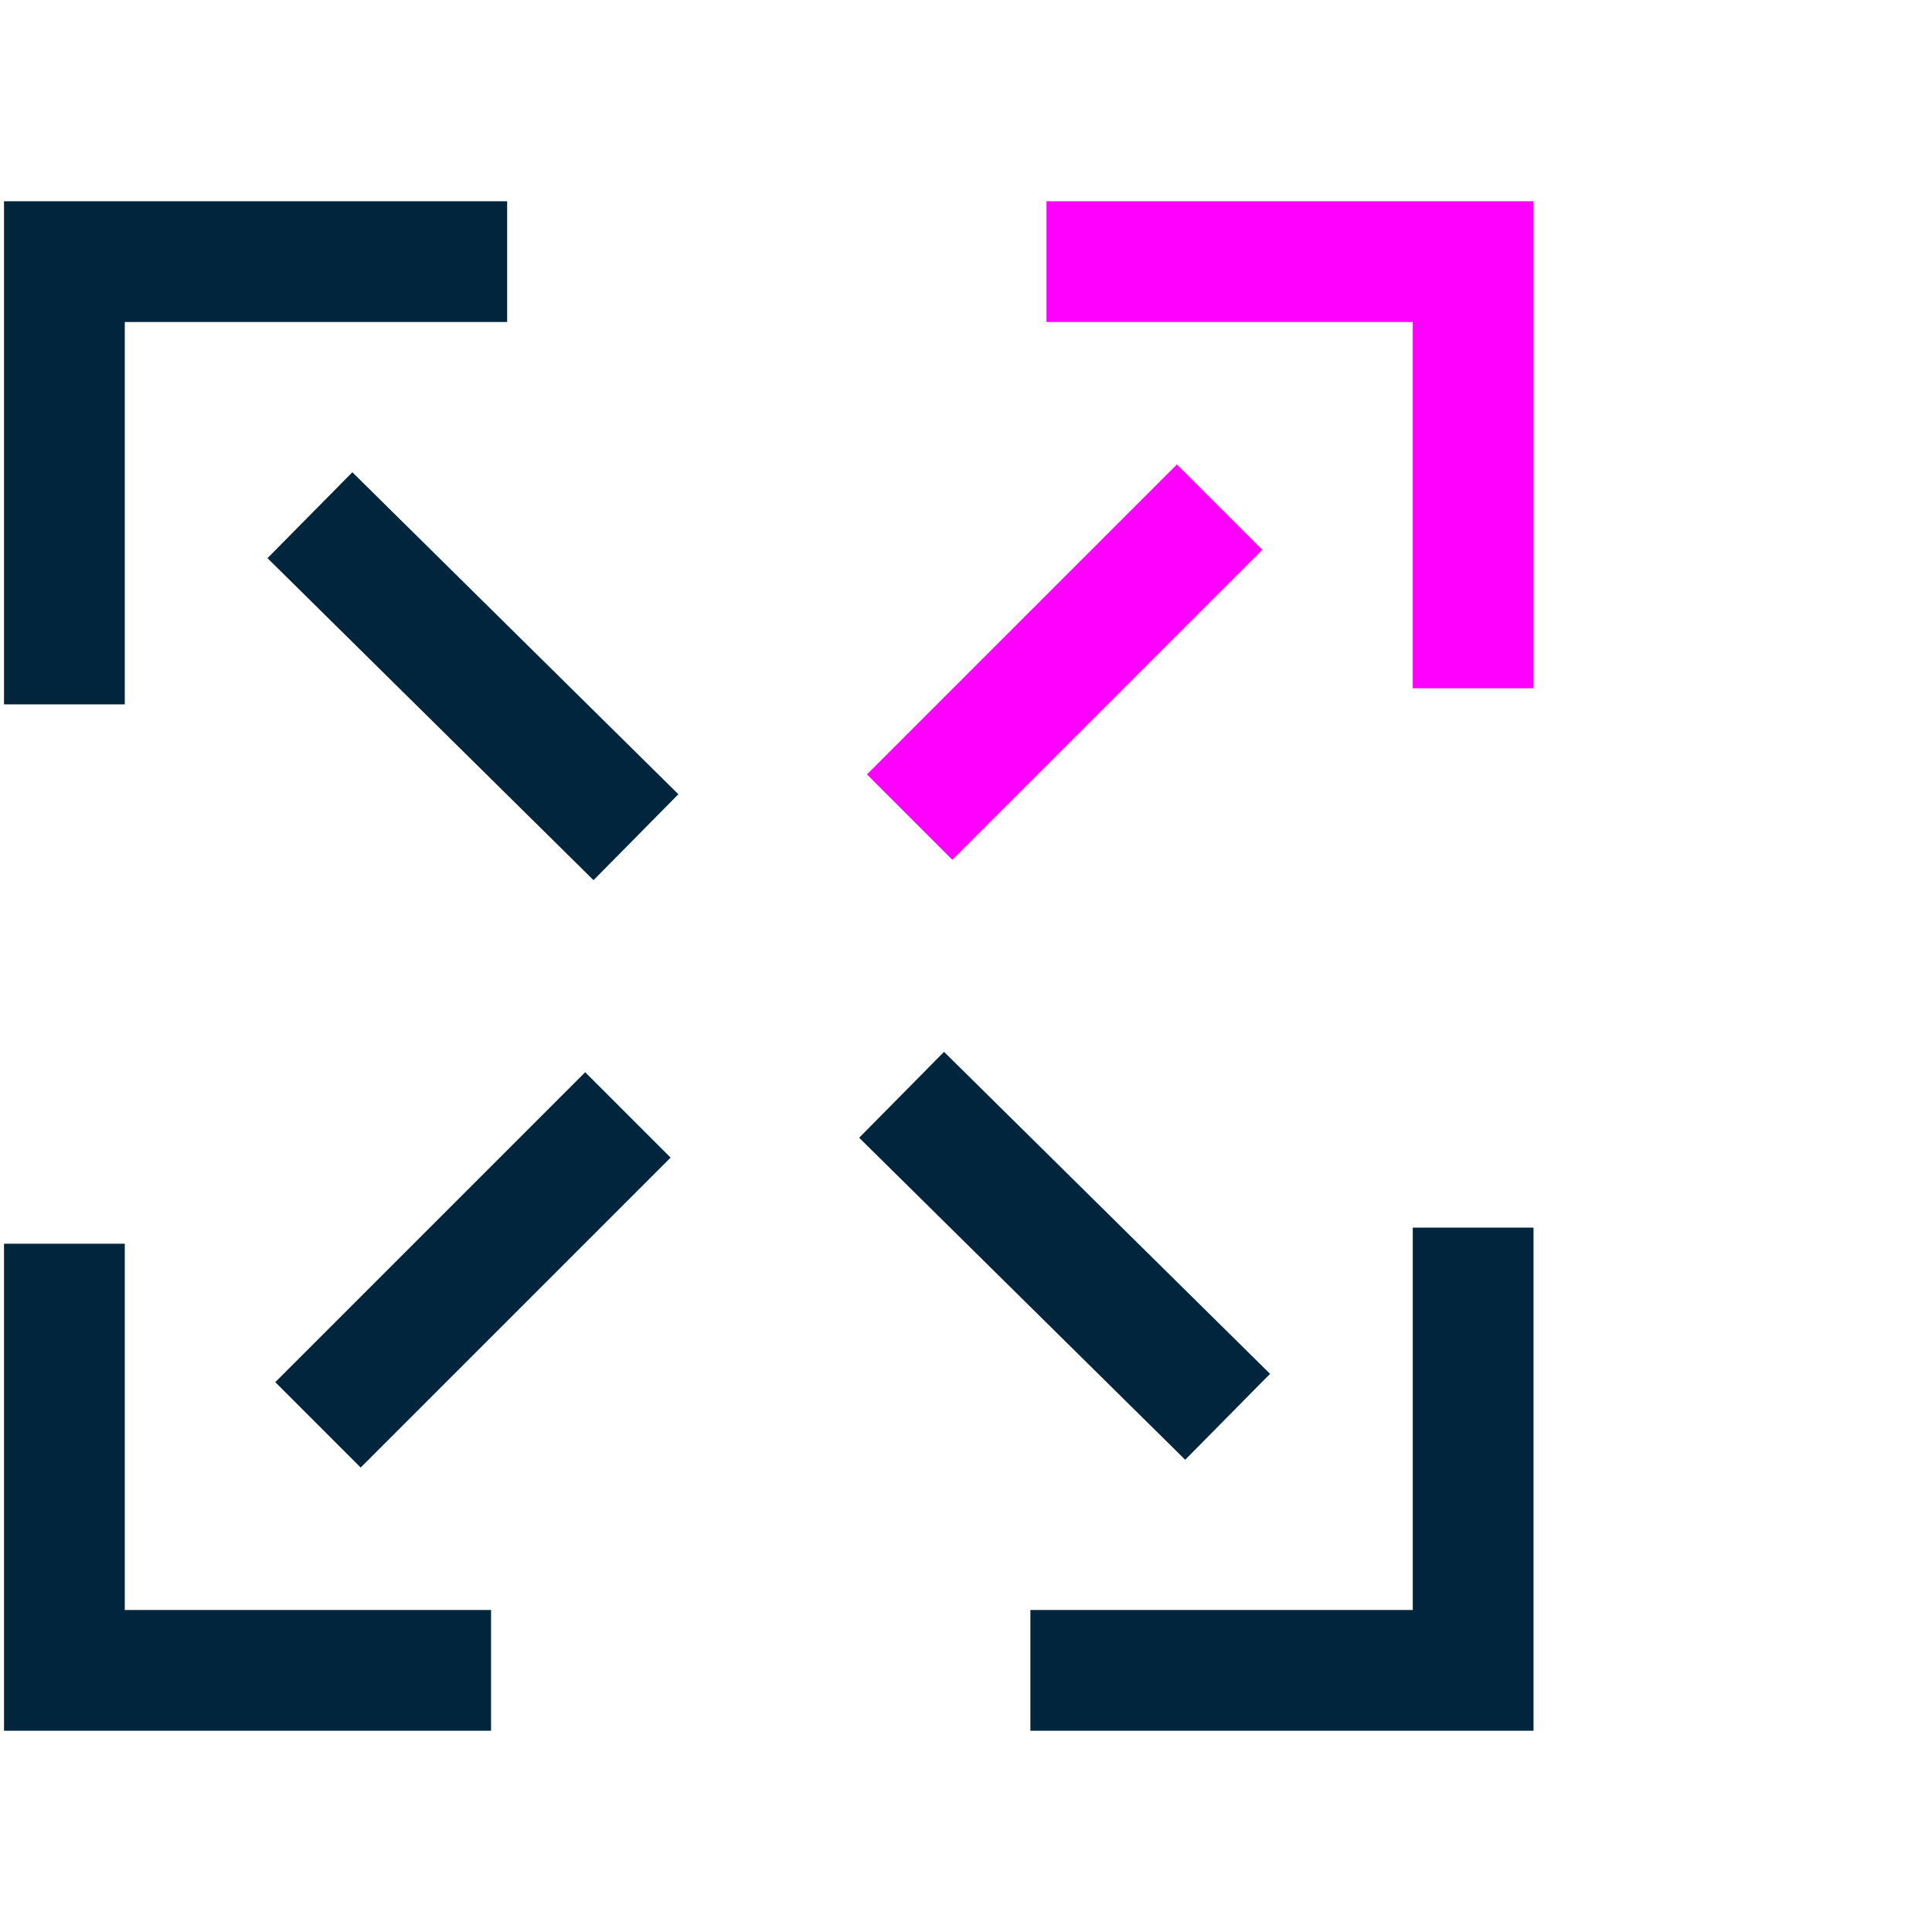
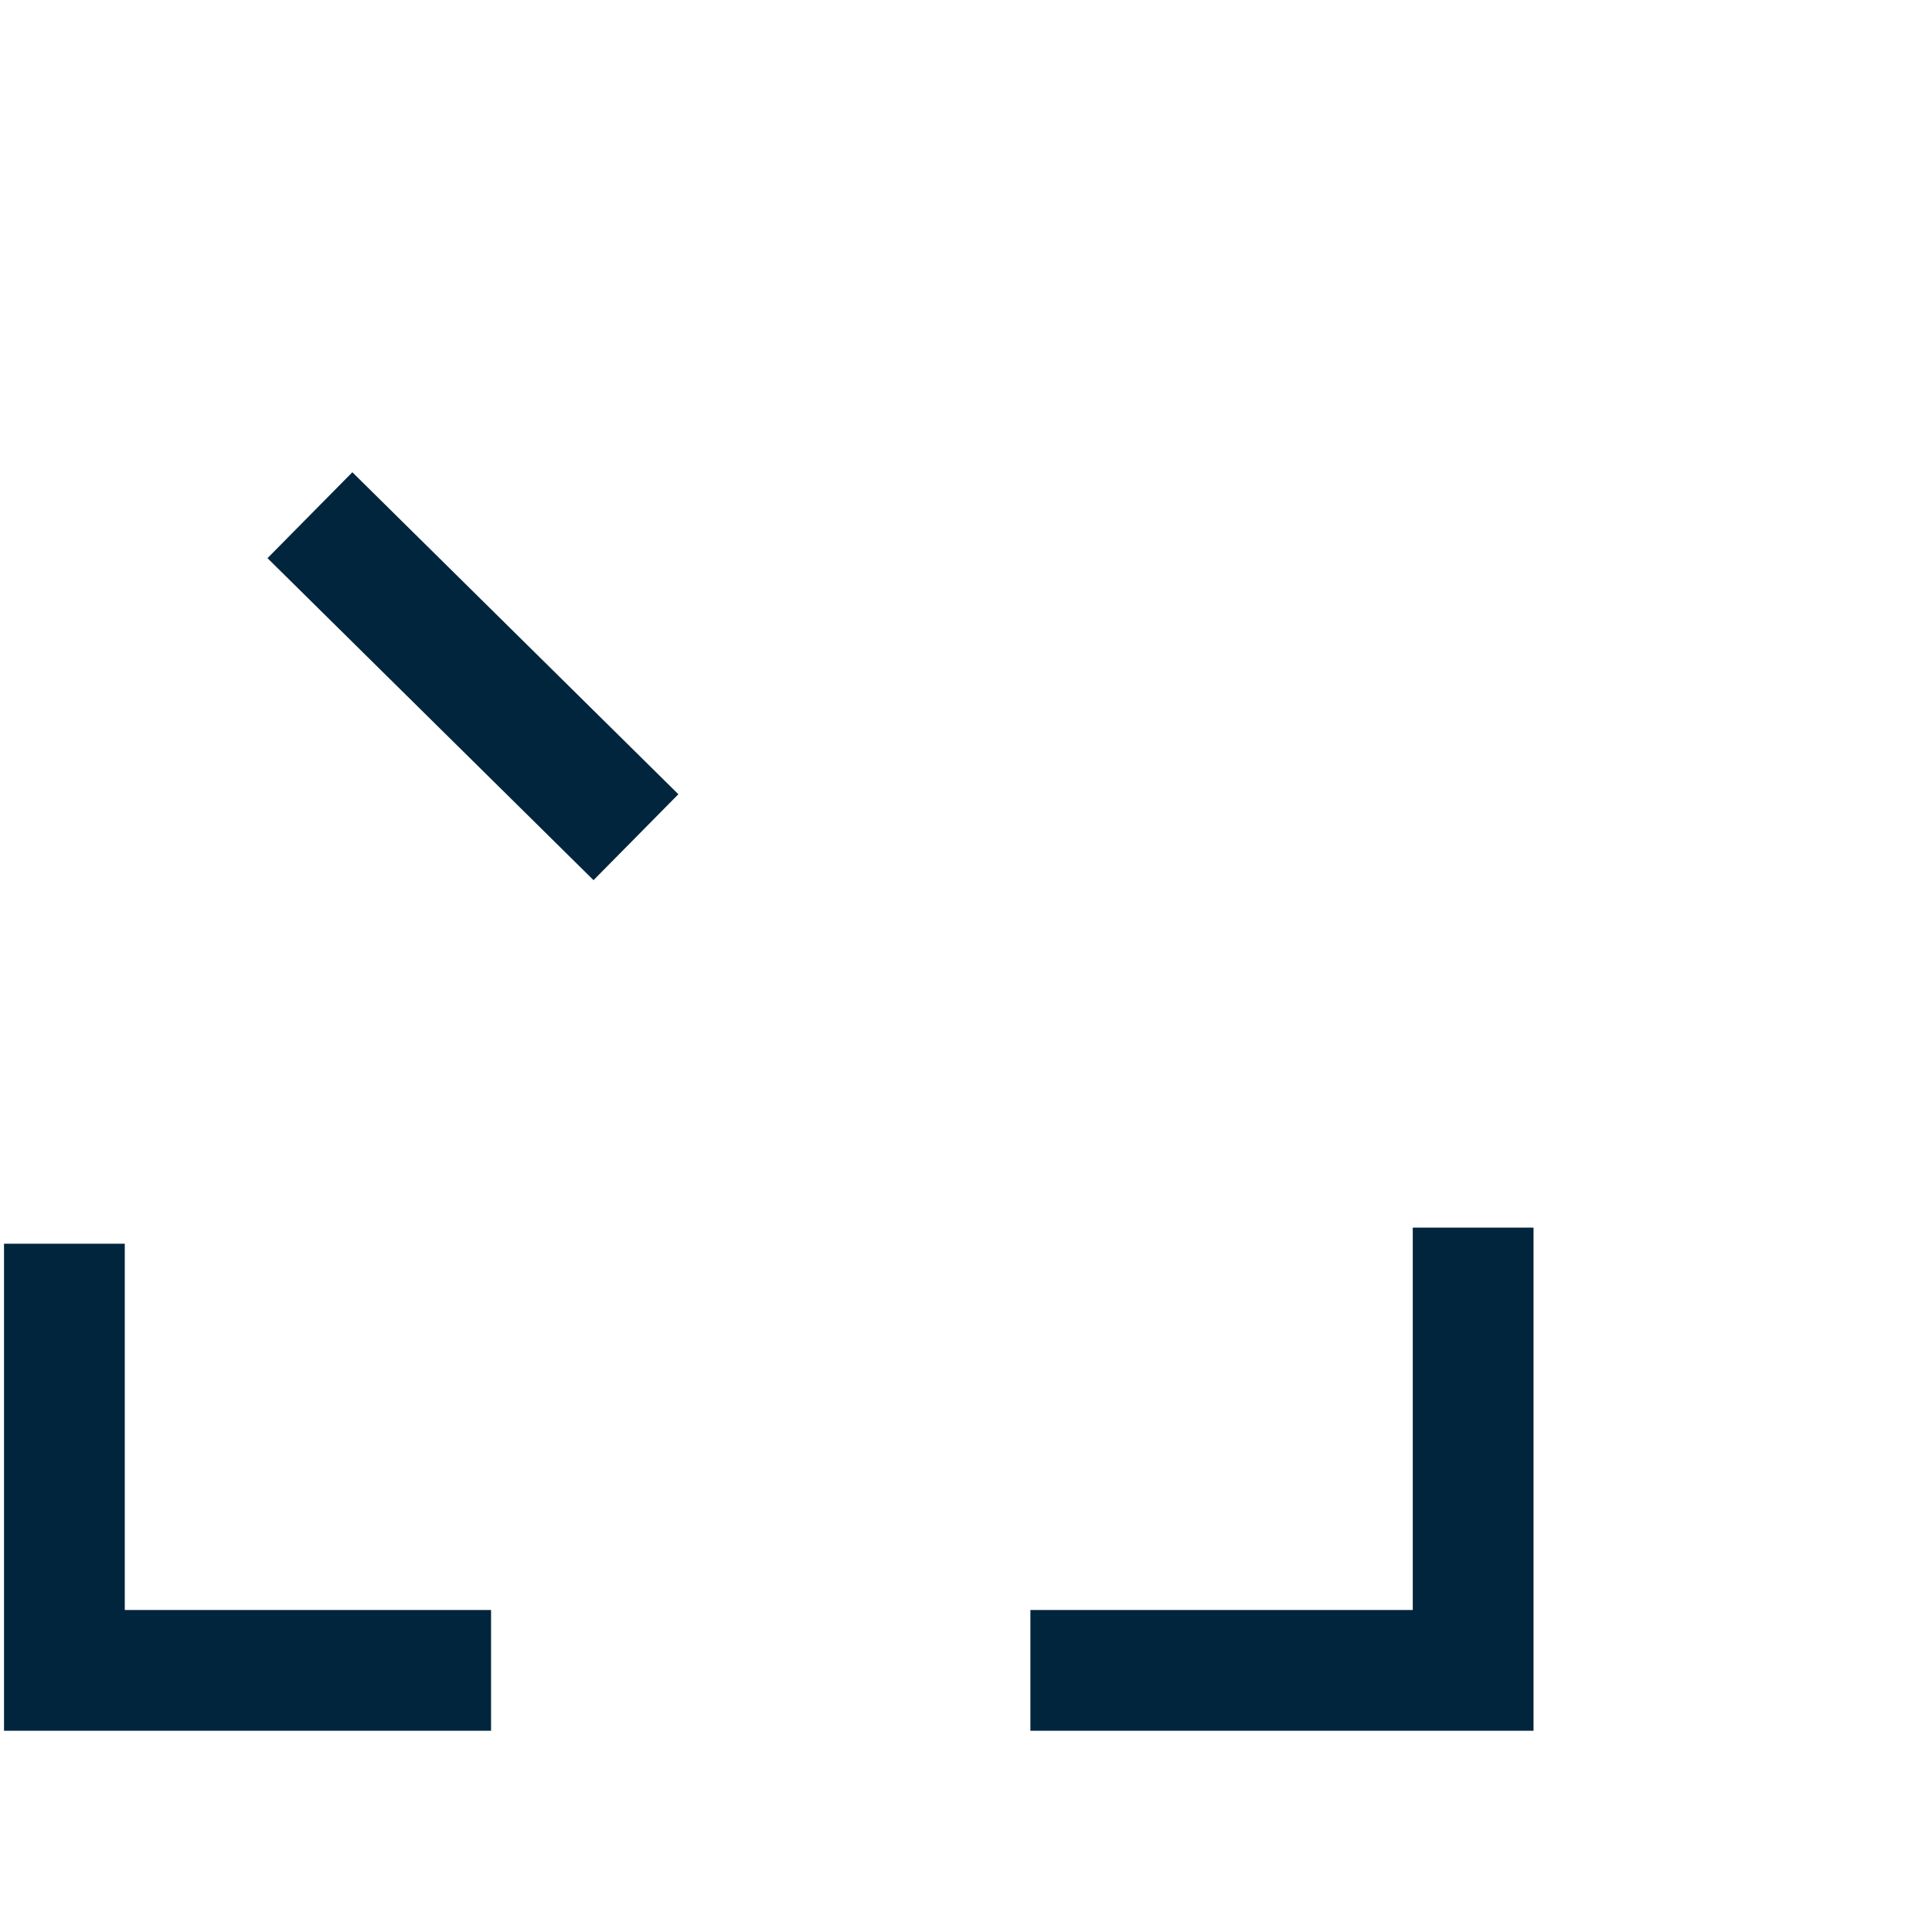
<svg xmlns="http://www.w3.org/2000/svg" version="1.1" id="Layer_1" x="0px" y="0px" viewBox="0 0 48 48" style="enable-background:new 0 0 48 48;" xml:space="preserve">
  <style type="text/css"> .st0{fill:none;stroke:#00253D;stroke-width:3;stroke-miterlimit:10;} .st1{fill:none;stroke:#FF00FF;stroke-width:3;stroke-miterlimit:10;} </style>
  <g>
-     <line class="st0" x1="15.6" y1="27.7" x2="7.9" y2="35.4" />
    <polyline class="st0" points="12.2,41.5 1.6,41.5 1.6,30.9 " />
    <line class="st0" x1="15.8" y1="20.8" x2="7.7" y2="12.8" />
-     <polyline class="st0" points="1.6,17.5 1.6,6.5 12.6,6.5 " />
-     <line class="st1" x1="22.6" y1="20.3" x2="30.3" y2="12.6" />
-     <polyline class="st1" points="26,6.5 36.6,6.5 36.6,17.1 " />
-     <line class="st0" x1="22.4" y1="27.2" x2="30.5" y2="35.2" />
    <polyline class="st0" points="36.6,30.5 36.6,41.5 25.6,41.5 " />
  </g>
</svg>